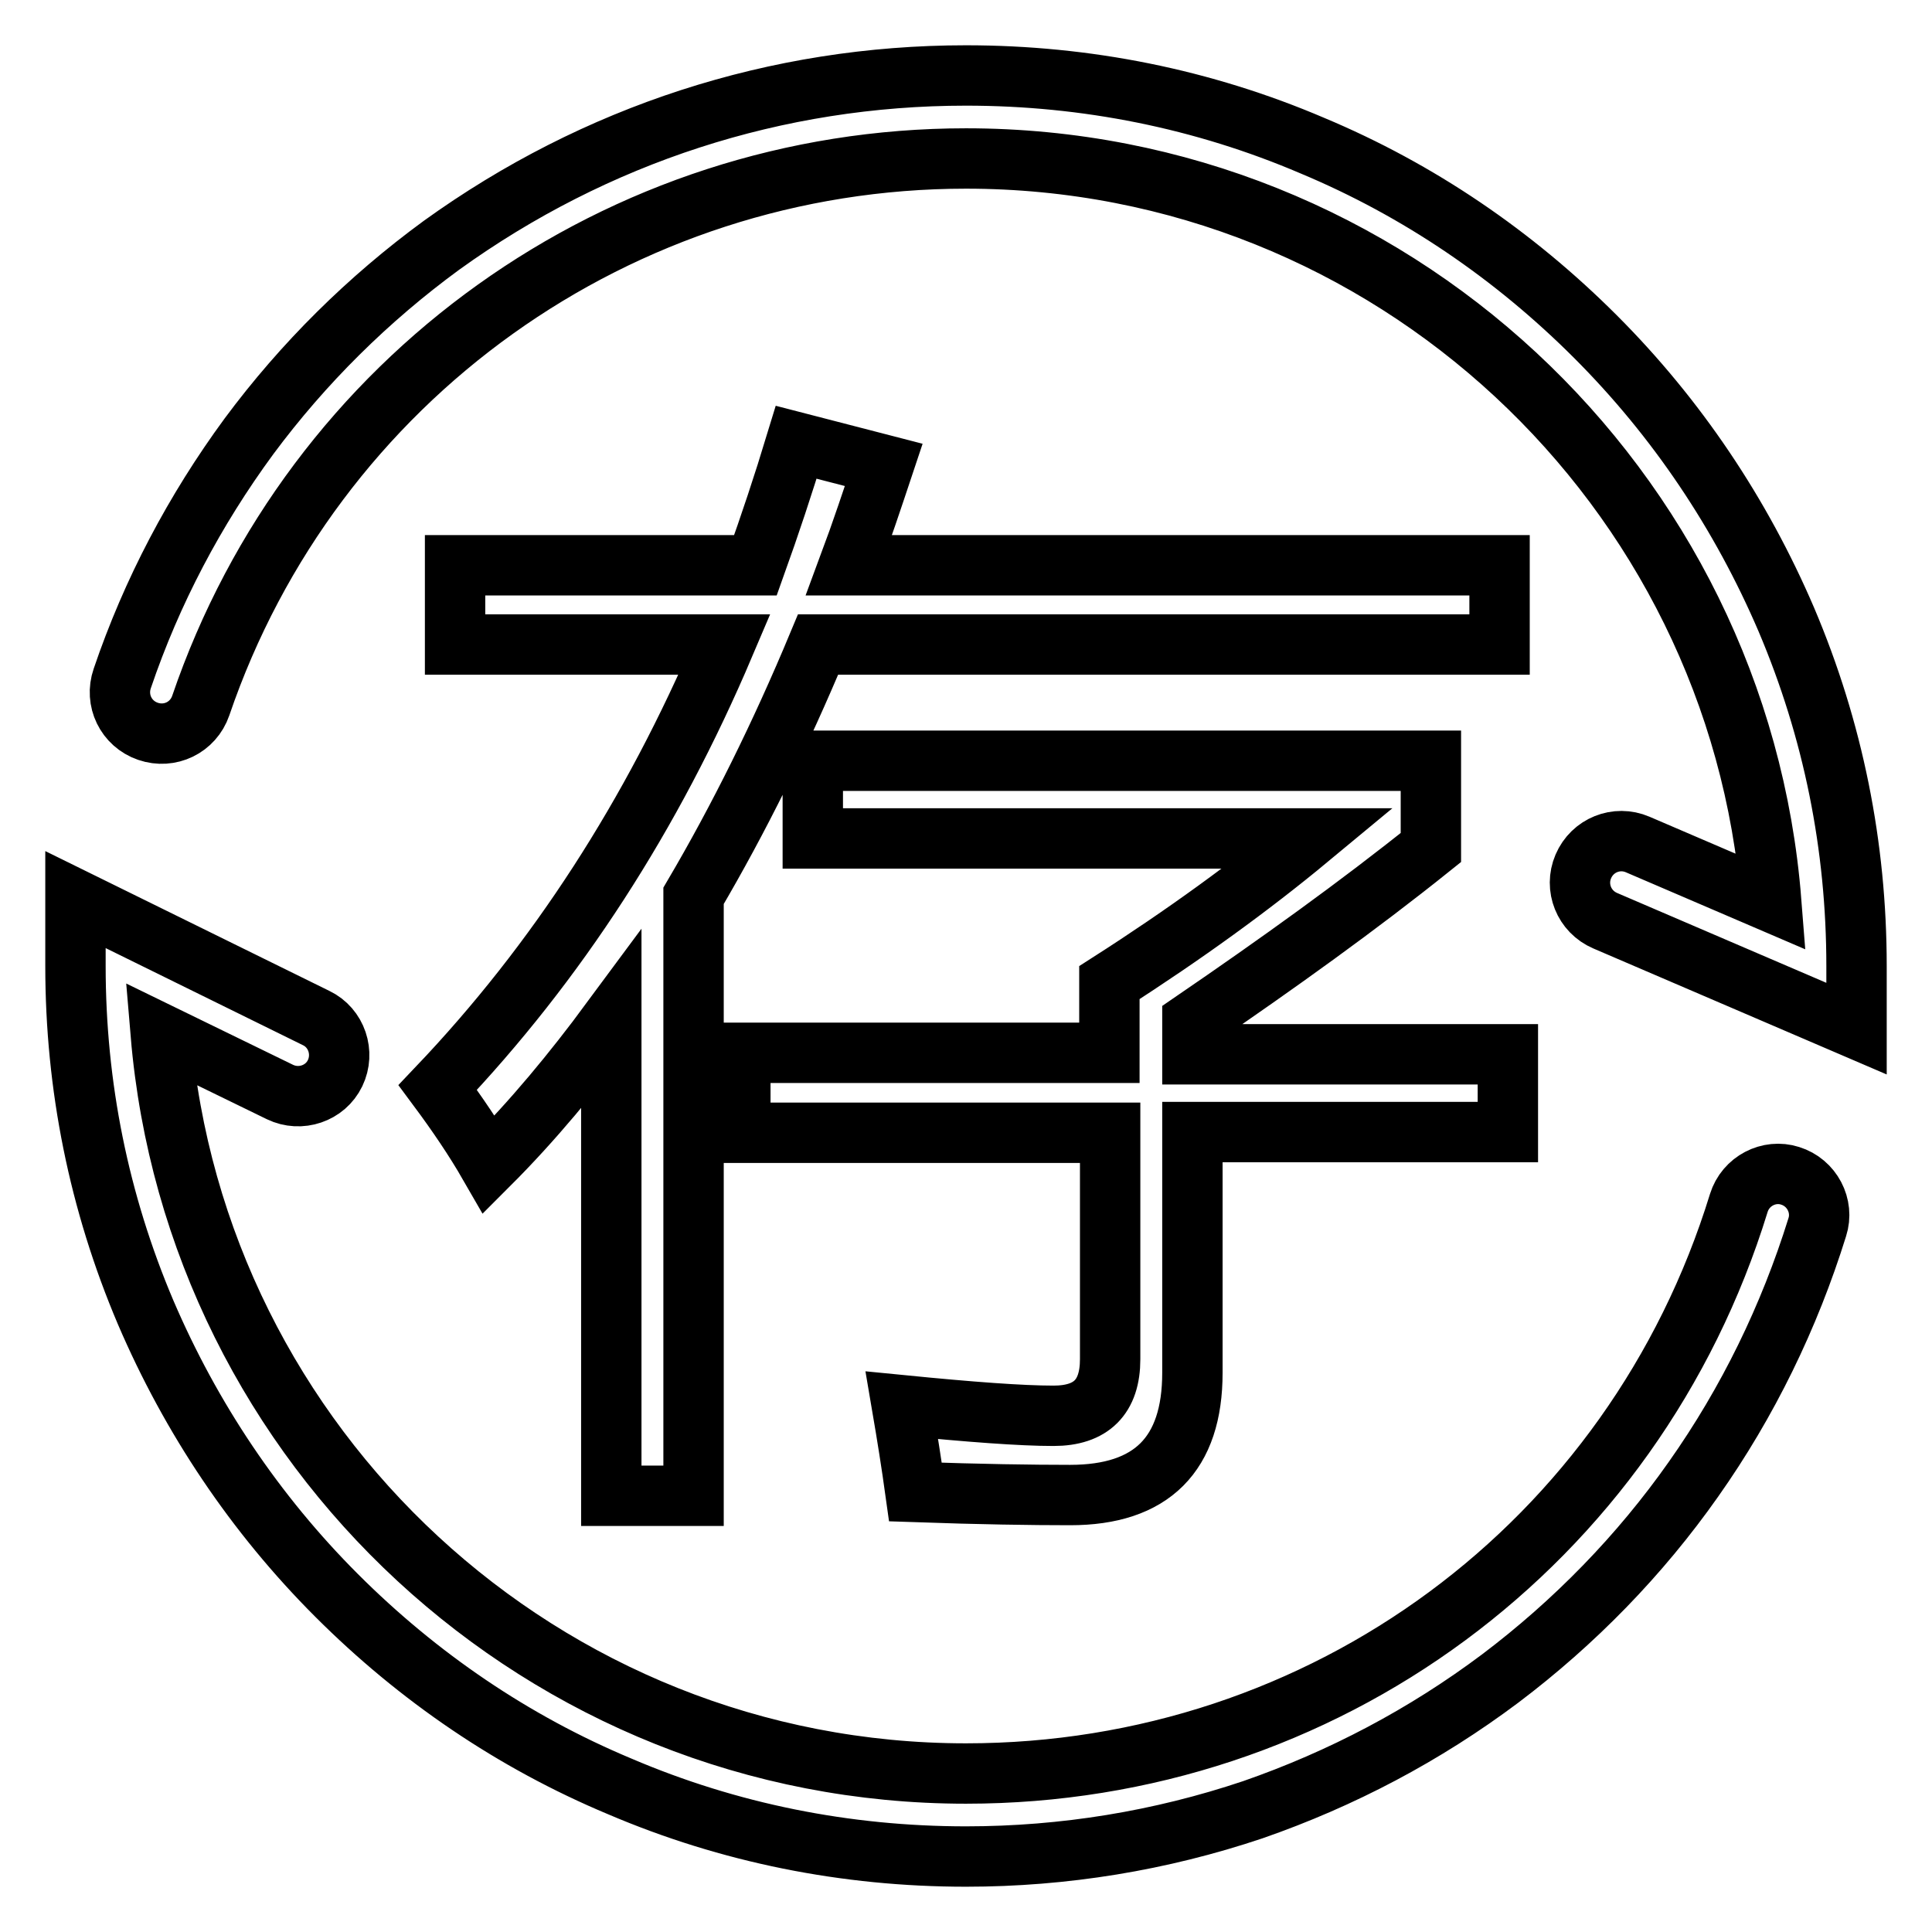
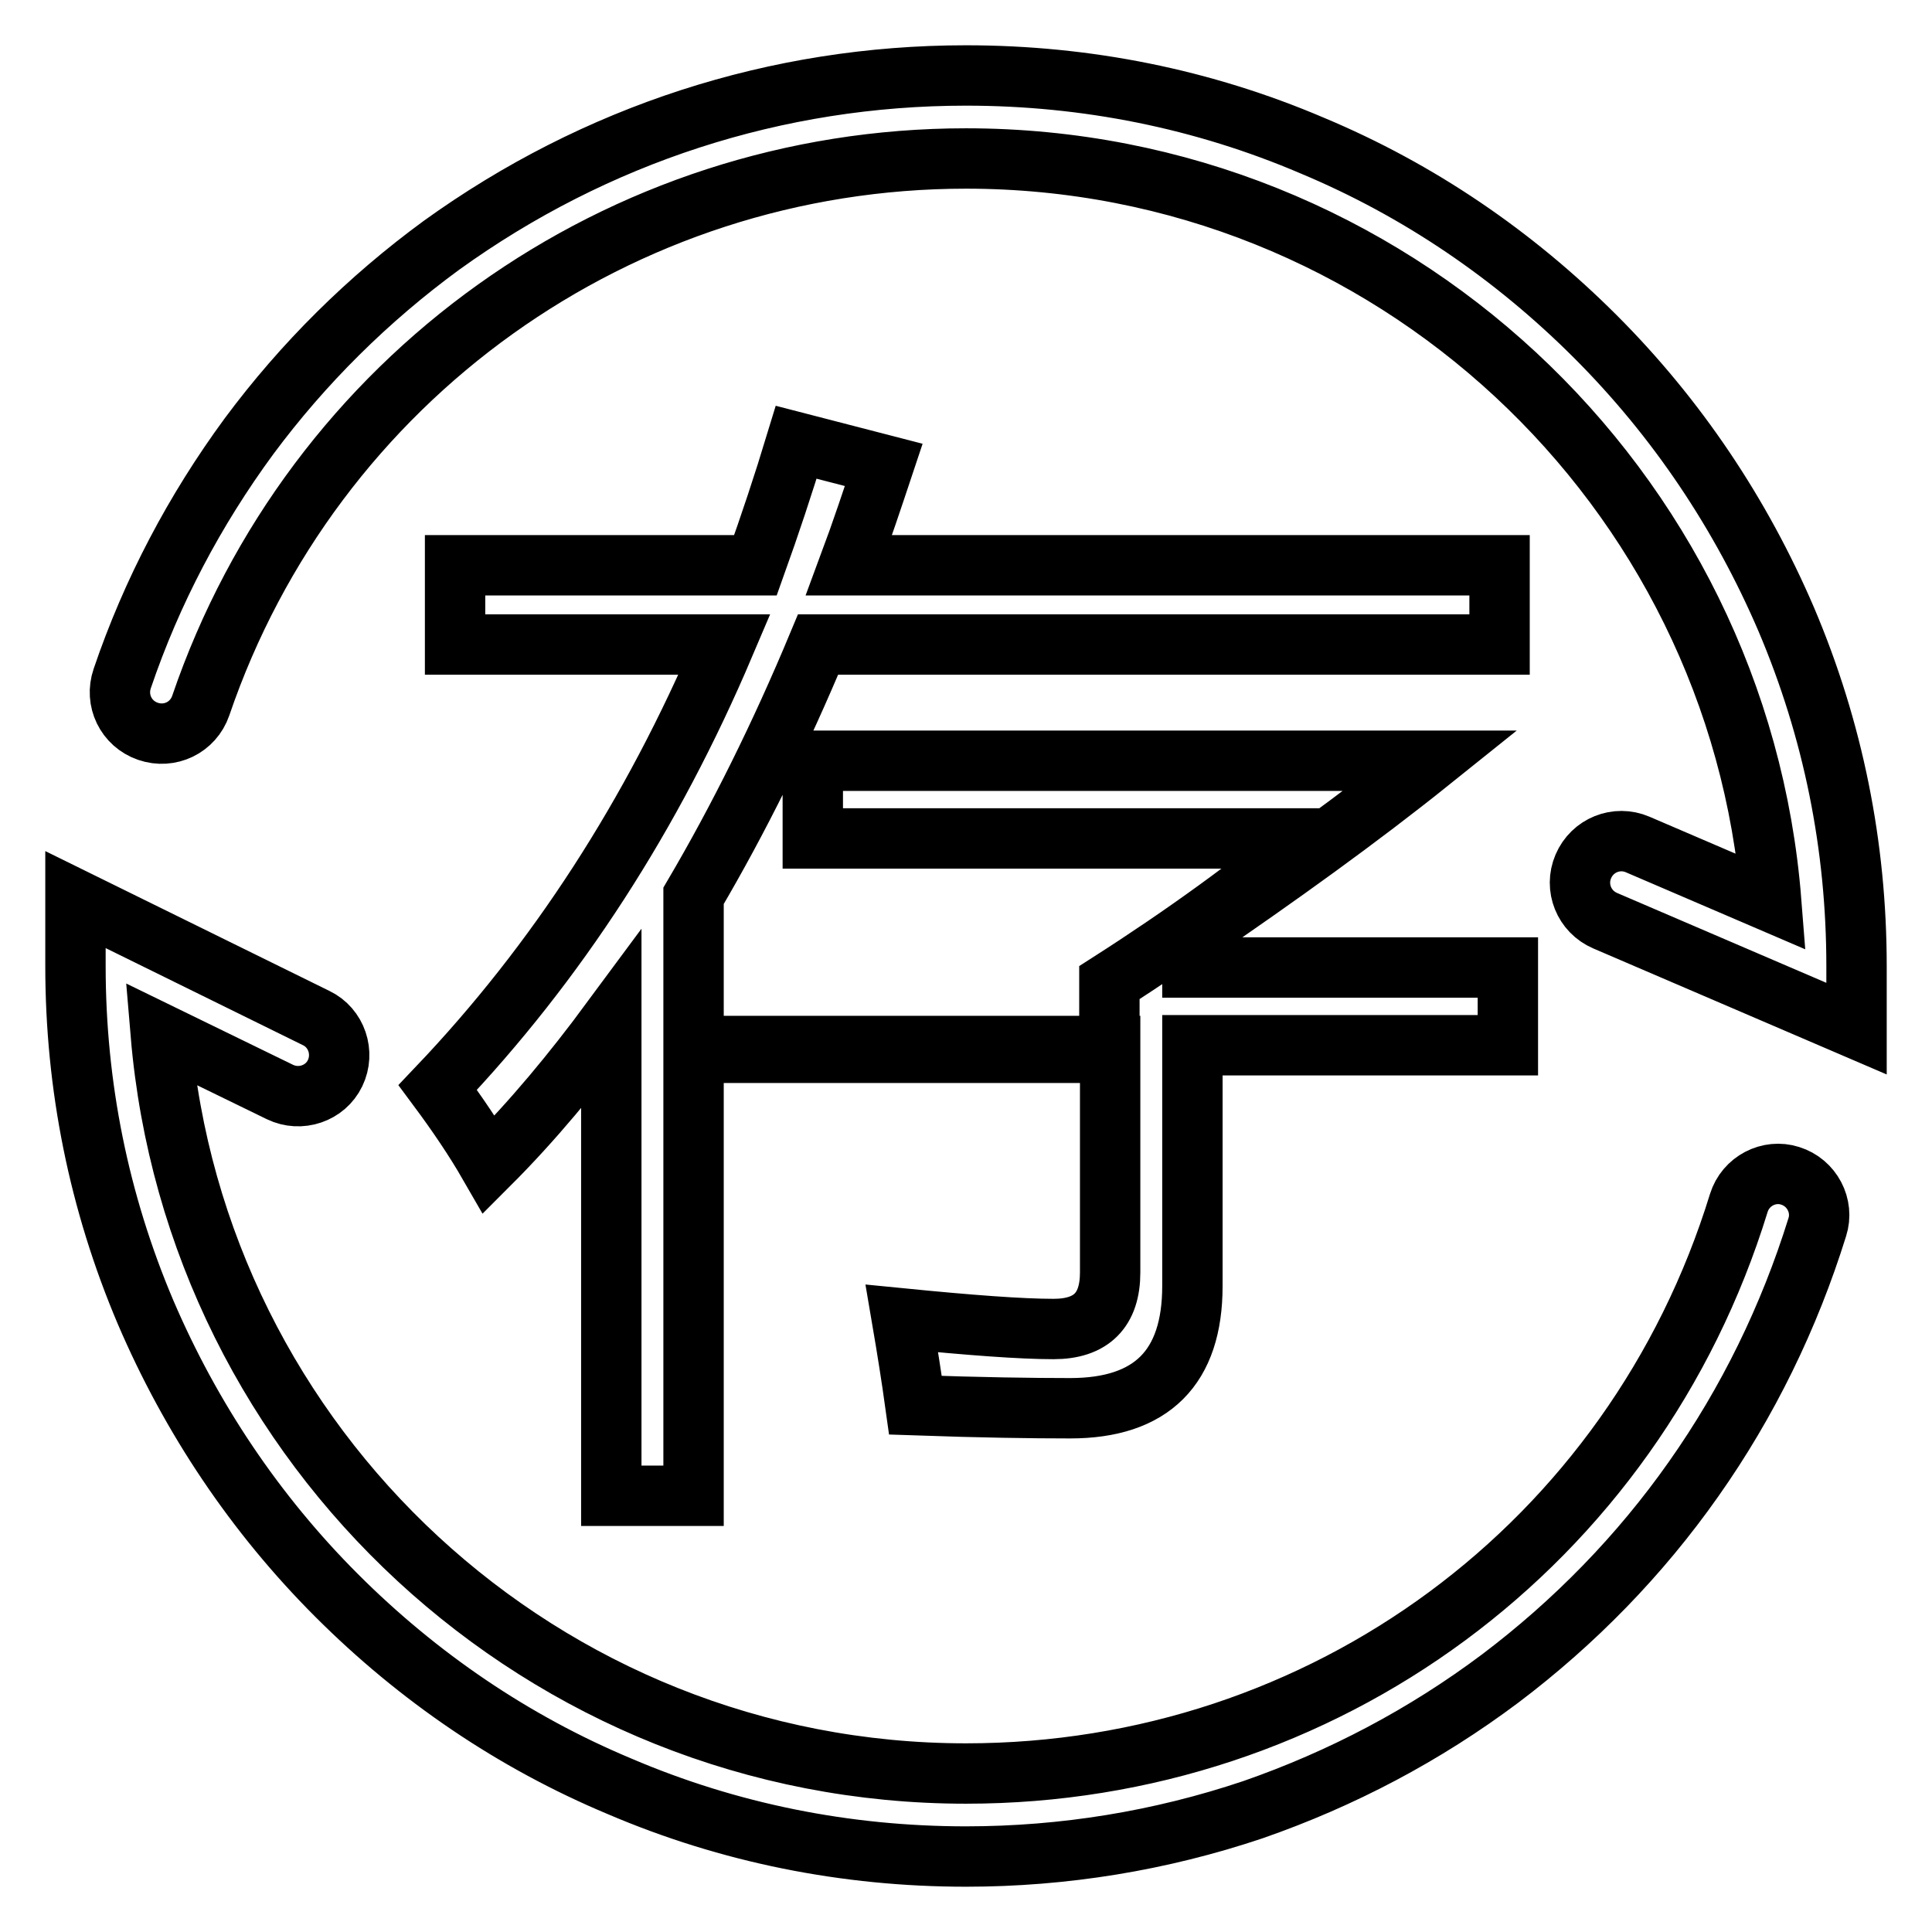
<svg xmlns="http://www.w3.org/2000/svg" version="1.1" x="0px" y="0px" viewBox="0 0 256 256" enable-background="new 0 0 256 256" xml:space="preserve">
  <g>
-     <path stroke-width="8" fill-opacity="0" stroke="#000000" d="M128,246c-15.9,0-31.4-3.1-45.9-9.3c-14.1-5.9-26.7-14.5-37.5-25.3c-10.8-10.8-19.3-23.5-25.3-37.5 c-6.2-14.6-9.3-30-9.3-45.9v-8.8l31.9,15.7c2.7,1.3,3.8,4.6,2.5,7.3c-1.3,2.7-4.6,3.8-7.3,2.5L21.3,137c4.6,54.8,50.7,98,106.7,98 c47.4,0,88.5-30.4,102.4-75.6c0.9-2.9,4-4.5,6.8-3.6c2.9,0.9,4.5,4,3.6,6.8c-3.7,11.9-9.2,23.2-16.4,33.4 c-7.1,10.1-15.8,19-25.6,26.4c-10,7.5-21,13.3-32.8,17.4C153.8,243.9,141,246,128,246L128,246z M246,136.3L212.7,122 c-2.8-1.2-4.1-4.4-2.9-7.2c1.2-2.8,4.4-4.1,7.2-2.9l17.7,7.6C230.4,64.5,184.2,21,128,21C82.1,21,41.4,50.1,26.6,93.5 c-1,2.9-4.1,4.4-7,3.4c-2.9-1-4.4-4.1-3.4-7c3.9-11.5,9.6-22.3,16.8-32.1c7.2-9.7,15.8-18.2,25.5-25.3C78.9,17.8,102.9,10,128,10 c15.9,0,31.4,3.1,45.9,9.3c14.1,5.9,26.7,14.5,37.5,25.3c10.8,10.8,19.3,23.5,25.3,37.5c6.2,14.6,9.3,30,9.3,45.9V136.3L246,136.3z  M60.3,74.9h39.8c1.9-5.3,3.7-10.7,5.4-16.3l11.6,3c-1.5,4.5-3,9-4.6,13.3h86.2v10.5h-90.3c-5,12-10.5,23.1-16.5,33.3v79.5H81v-63 c-5.1,6.9-10.4,13.3-16.2,19.1c-1.9-3.3-4.2-6.7-6.8-10.2c15.8-16.6,28.4-36.1,38-58.7H60.3V74.9L60.3,74.9z M98.1,139.5H147v-9.3 c10-6.4,18.8-12.8,26.4-19.1h-65.7v-10.3h81.9v11.5c-9.6,7.7-20.2,15.3-31.6,23.1v4.3h41.8v10.3h-41.8v31.9 c0,10.8-5.4,16.2-16.2,16.2c-5.1,0-11.9-0.1-20.5-0.4c-0.5-3.6-1.1-7.4-1.8-11.5c9.1,0.9,15.8,1.4,20.1,1.4c5,0,7.5-2.5,7.5-7.5 v-30H98.1V139.5L98.1,139.5z" />
+     <path stroke-width="8" fill-opacity="0" stroke="#000000" d="M128,246c-15.9,0-31.4-3.1-45.9-9.3c-14.1-5.9-26.7-14.5-37.5-25.3c-10.8-10.8-19.3-23.5-25.3-37.5 c-6.2-14.6-9.3-30-9.3-45.9v-8.8l31.9,15.7c2.7,1.3,3.8,4.6,2.5,7.3c-1.3,2.7-4.6,3.8-7.3,2.5L21.3,137c4.6,54.8,50.7,98,106.7,98 c47.4,0,88.5-30.4,102.4-75.6c0.9-2.9,4-4.5,6.8-3.6c2.9,0.9,4.5,4,3.6,6.8c-3.7,11.9-9.2,23.2-16.4,33.4 c-7.1,10.1-15.8,19-25.6,26.4c-10,7.5-21,13.3-32.8,17.4C153.8,243.9,141,246,128,246L128,246z M246,136.3L212.7,122 c-2.8-1.2-4.1-4.4-2.9-7.2c1.2-2.8,4.4-4.1,7.2-2.9l17.7,7.6C230.4,64.5,184.2,21,128,21C82.1,21,41.4,50.1,26.6,93.5 c-1,2.9-4.1,4.4-7,3.4c-2.9-1-4.4-4.1-3.4-7c3.9-11.5,9.6-22.3,16.8-32.1c7.2-9.7,15.8-18.2,25.5-25.3C78.9,17.8,102.9,10,128,10 c15.9,0,31.4,3.1,45.9,9.3c14.1,5.9,26.7,14.5,37.5,25.3c10.8,10.8,19.3,23.5,25.3,37.5c6.2,14.6,9.3,30,9.3,45.9V136.3L246,136.3z  M60.3,74.9h39.8c1.9-5.3,3.7-10.7,5.4-16.3l11.6,3c-1.5,4.5-3,9-4.6,13.3h86.2v10.5h-90.3c-5,12-10.5,23.1-16.5,33.3v79.5H81v-63 c-5.1,6.9-10.4,13.3-16.2,19.1c-1.9-3.3-4.2-6.7-6.8-10.2c15.8-16.6,28.4-36.1,38-58.7H60.3V74.9L60.3,74.9z M98.1,139.5H147v-9.3 c10-6.4,18.8-12.8,26.4-19.1h-65.7v-10.3h81.9c-9.6,7.7-20.2,15.3-31.6,23.1v4.3h41.8v10.3h-41.8v31.9 c0,10.8-5.4,16.2-16.2,16.2c-5.1,0-11.9-0.1-20.5-0.4c-0.5-3.6-1.1-7.4-1.8-11.5c9.1,0.9,15.8,1.4,20.1,1.4c5,0,7.5-2.5,7.5-7.5 v-30H98.1V139.5L98.1,139.5z" />
  </g>
</svg>